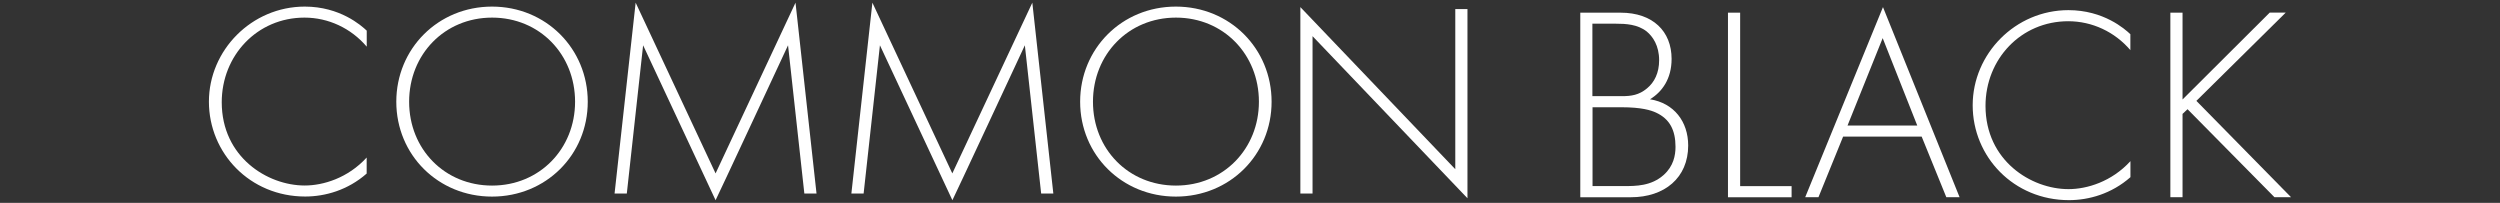
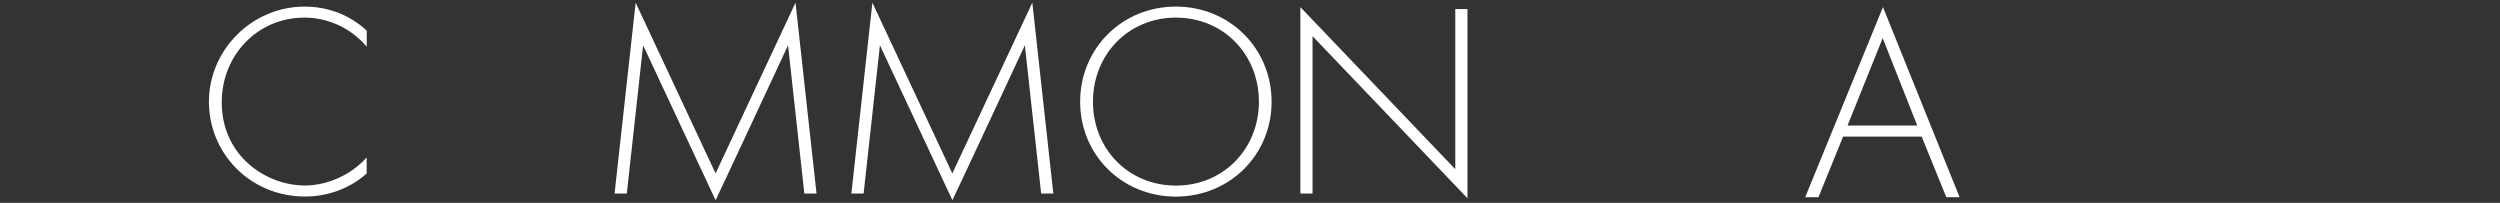
<svg xmlns="http://www.w3.org/2000/svg" id="_レイヤー_1" viewBox="0 0 345 28">
  <rect x="0" y="0" width="345" height="28" fill="#333333" stroke="none" />
  <defs>
    <style>.cls-1{fill:#fff;}</style>
  </defs>
  <path class="cls-1" d="M50.61,6.44c-2.18-2.56-5.31-4.01-8.59-4.01-6.53,0-11.42,5.23-11.42,11.68,0,7.56,6.3,11.49,11.45,11.49,2.56,0,5.96-1.03,8.55-3.86v2.21c-2.6,2.29-5.73,3.17-8.48,3.17-7.64,0-13.29-5.99-13.29-13.09S34.73.91,42.06.91c4.85,0,7.79,2.6,8.55,3.32v2.21Z" />
-   <path class="cls-1" d="M81.11,14.04c0,7.33-5.77,13.09-13.21,13.09s-13.21-5.76-13.21-13.09S60.46.91,67.9.91s13.21,5.8,13.21,13.13ZM79.36,14.04c0-6.53-4.89-11.61-11.45-11.61s-11.45,5.08-11.45,11.61,4.89,11.57,11.45,11.57,11.45-5.08,11.45-11.57Z" />
  <path class="cls-1" d="M84.81,26.71L87.72.37l11.03,23.56L109.78.37l2.9,26.34h-1.68l-2.25-20.46s-9.96,21.38-10,21.38l-10-21.38-2.25,20.46h-1.68Z" />
  <path class="cls-1" d="M117.49,26.71L120.39.37l11.03,23.56L142.46.37l2.9,26.34h-1.68l-2.25-20.46s-9.96,21.38-10,21.38l-10-21.38-2.25,20.46h-1.68Z" />
  <path class="cls-1" d="M175.48,14.04c0,7.33-5.77,13.09-13.21,13.09s-13.21-5.76-13.21-13.09,5.76-13.13,13.21-13.13,13.21,5.8,13.21,13.13ZM173.73,14.04c0-6.53-4.89-11.61-11.45-11.61s-11.45,5.08-11.45,11.61,4.89,11.57,11.45,11.57,11.45-5.08,11.45-11.57Z" />
  <path class="cls-1" d="M179.45,26.71V.98l21.38,22.37V1.25h1.68v26.11l-21.38-22.37v21.72h-1.68Z" />
-   <path class="cls-1" d="M218.08,1.75h5.57c4.43,0,7.03,2.56,7.03,6.38,0,2.75-1.3,4.54-2.98,5.57,3.32.53,5.27,3.09,5.27,6.38,0,4.47-3.28,7.14-7.9,7.14h-6.99V1.75ZM219.76,13.27h4.05c1.3,0,2.37-.15,3.47-1.07,1.03-.84,1.68-2.14,1.68-3.89,0-2.02-.88-3.28-1.72-3.97-1.26-.99-2.9-1.07-4.24-1.07h-3.25v10ZM219.76,25.68h4.28c1.72,0,3.82,0,5.54-1.53,1.37-1.22,1.64-2.71,1.64-3.89,0-2.29-.8-3.86-2.71-4.73-.69-.31-1.95-.73-4.77-.73h-3.97v10.88Z" />
-   <path class="cls-1" d="M240.14,1.75v23.94h7.1v1.53h-8.78V1.75h1.68Z" />
  <path class="cls-1" d="M265.19,18.85h-10.84l-3.4,8.36h-1.83l10.73-26.23,10.57,26.23h-1.83l-3.4-8.36ZM264.58,17.32l-4.77-12.06-4.85,12.06h9.62Z" />
-   <path class="cls-1" d="M294.01,6.94c-2.18-2.56-5.31-4.01-8.59-4.01-6.53,0-11.42,5.23-11.42,11.68,0,7.56,6.3,11.49,11.45,11.49,2.56,0,5.96-1.03,8.55-3.86v2.21c-2.6,2.29-5.73,3.17-8.48,3.17-7.64,0-13.29-5.99-13.29-13.09s5.88-13.13,13.21-13.13c4.85,0,7.79,2.6,8.55,3.32v2.21Z" />
-   <path class="cls-1" d="M301.19,13.73l12.03-11.99h2.21l-12.33,12.18,13.06,13.29h-2.29l-11.99-12.14-.69.65v11.49h-1.68V1.75h1.68v11.99Z" />
</svg>